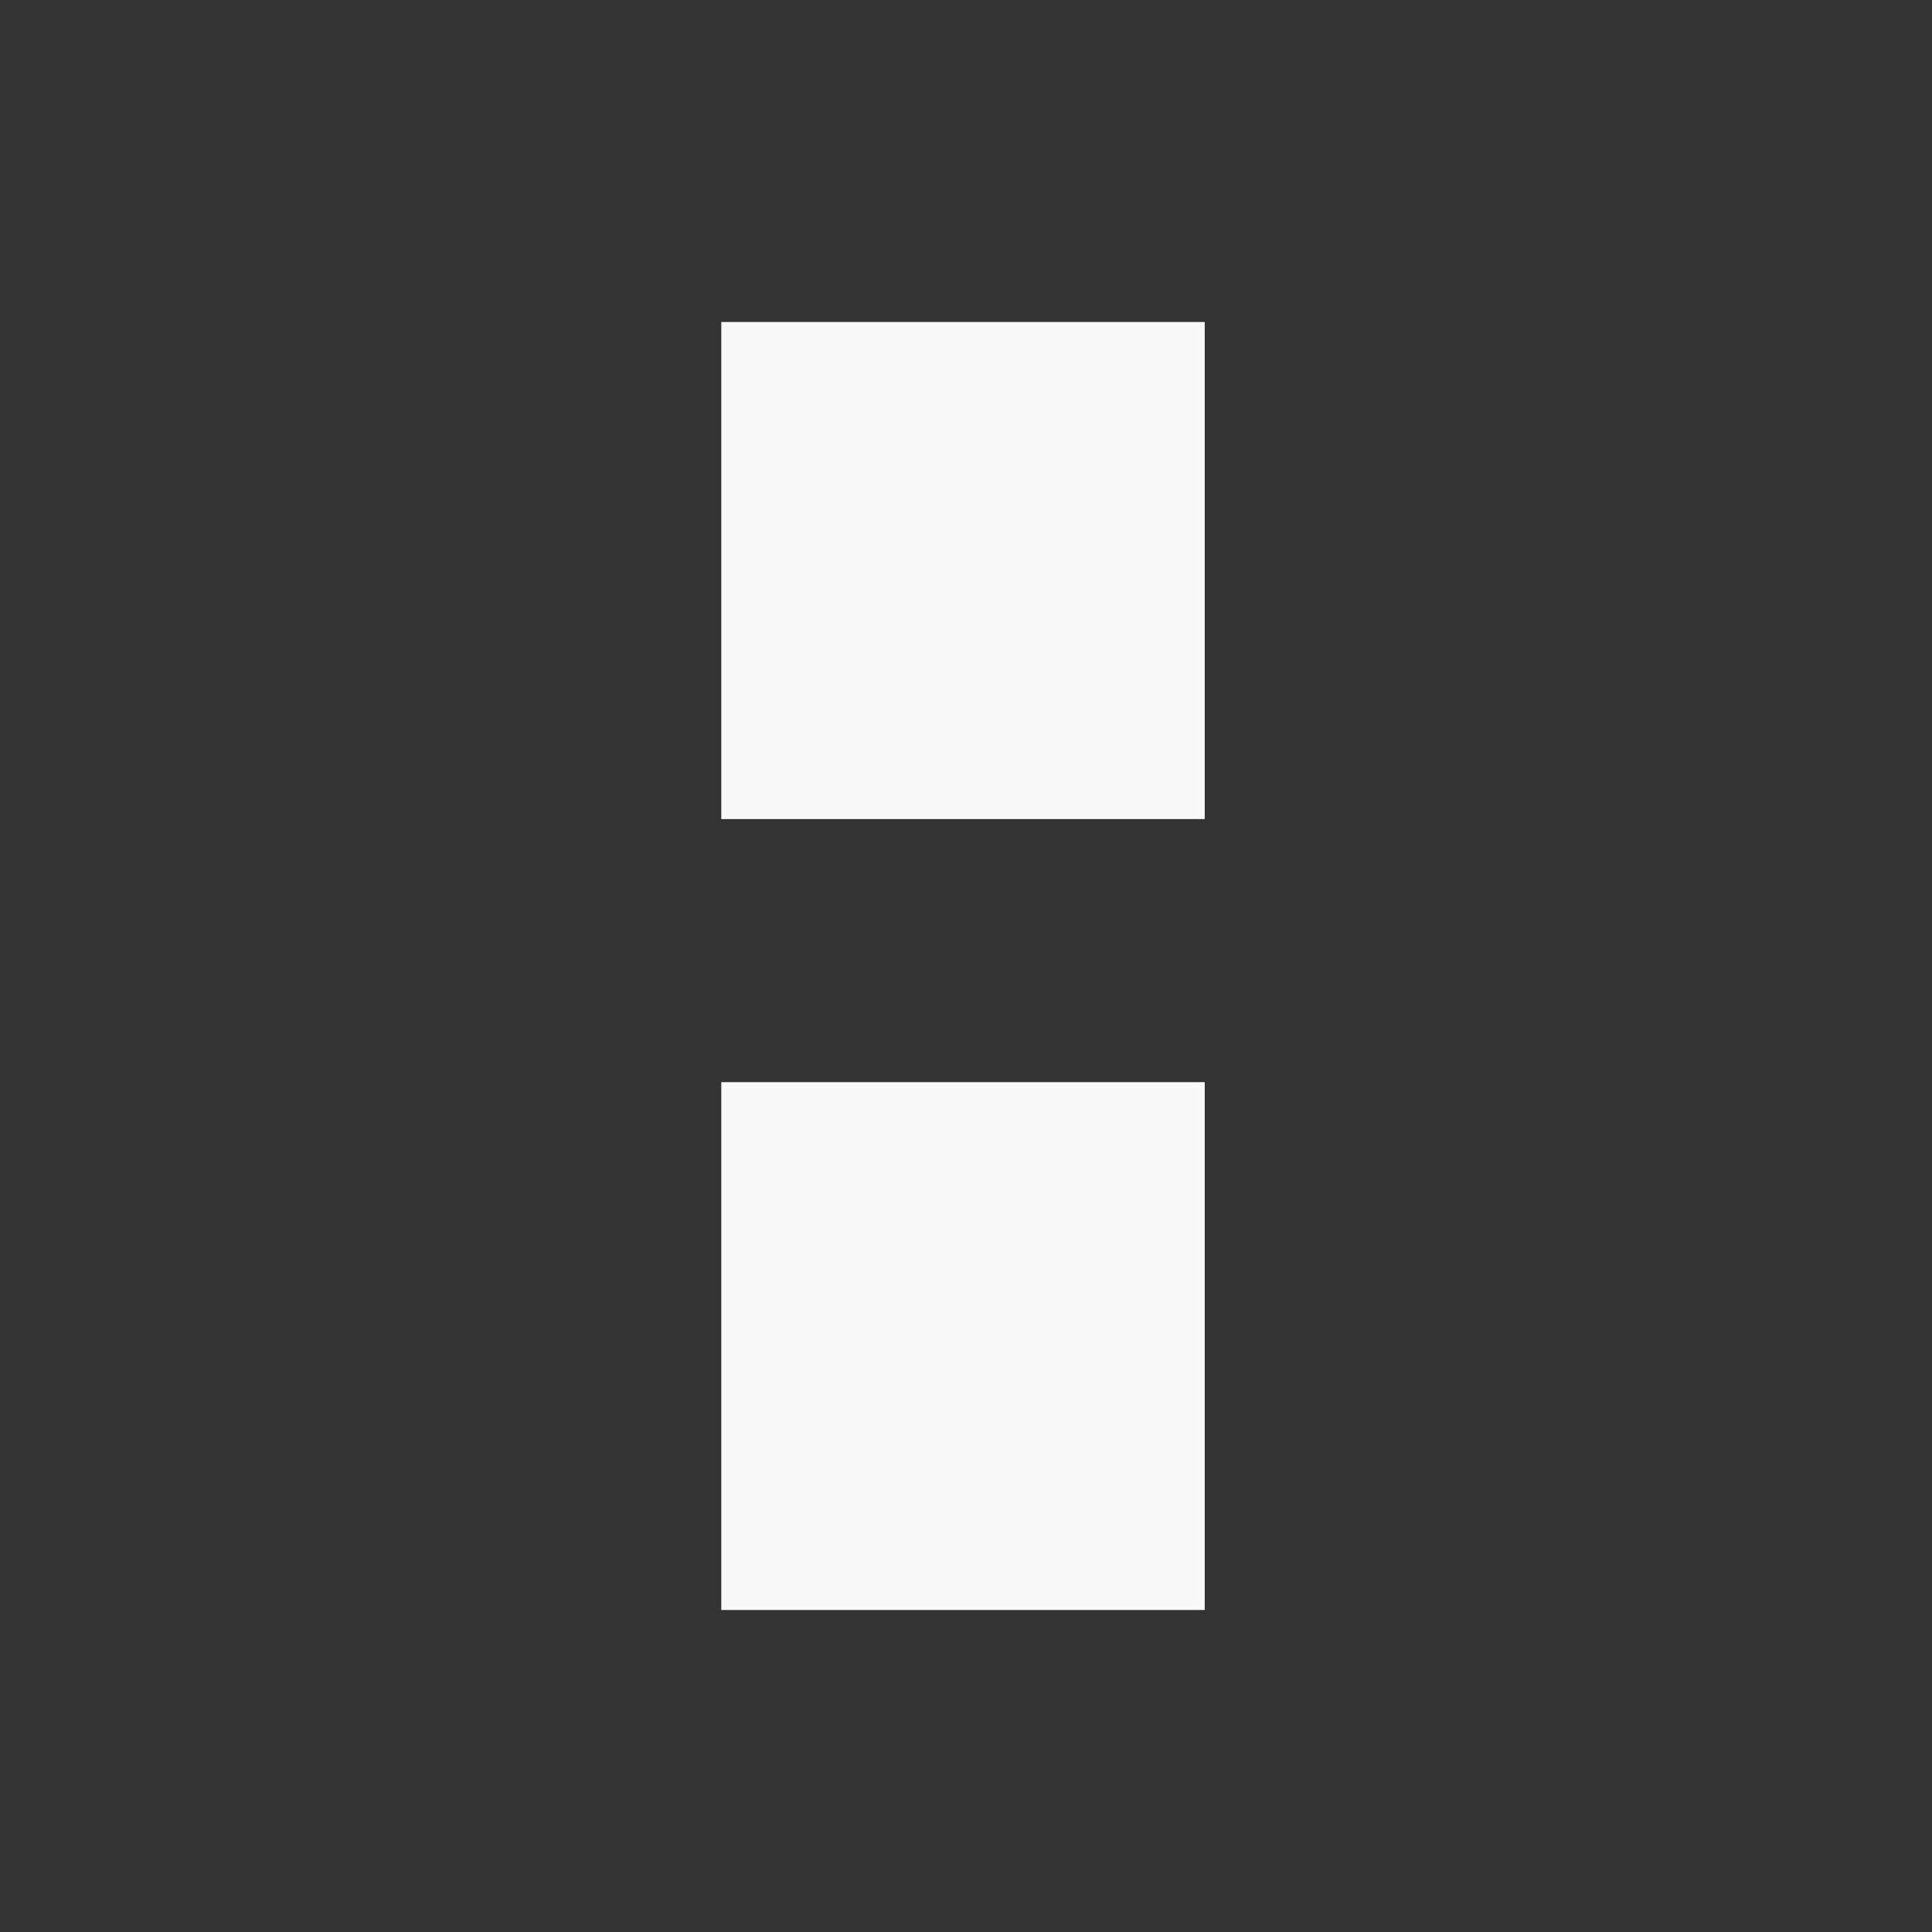
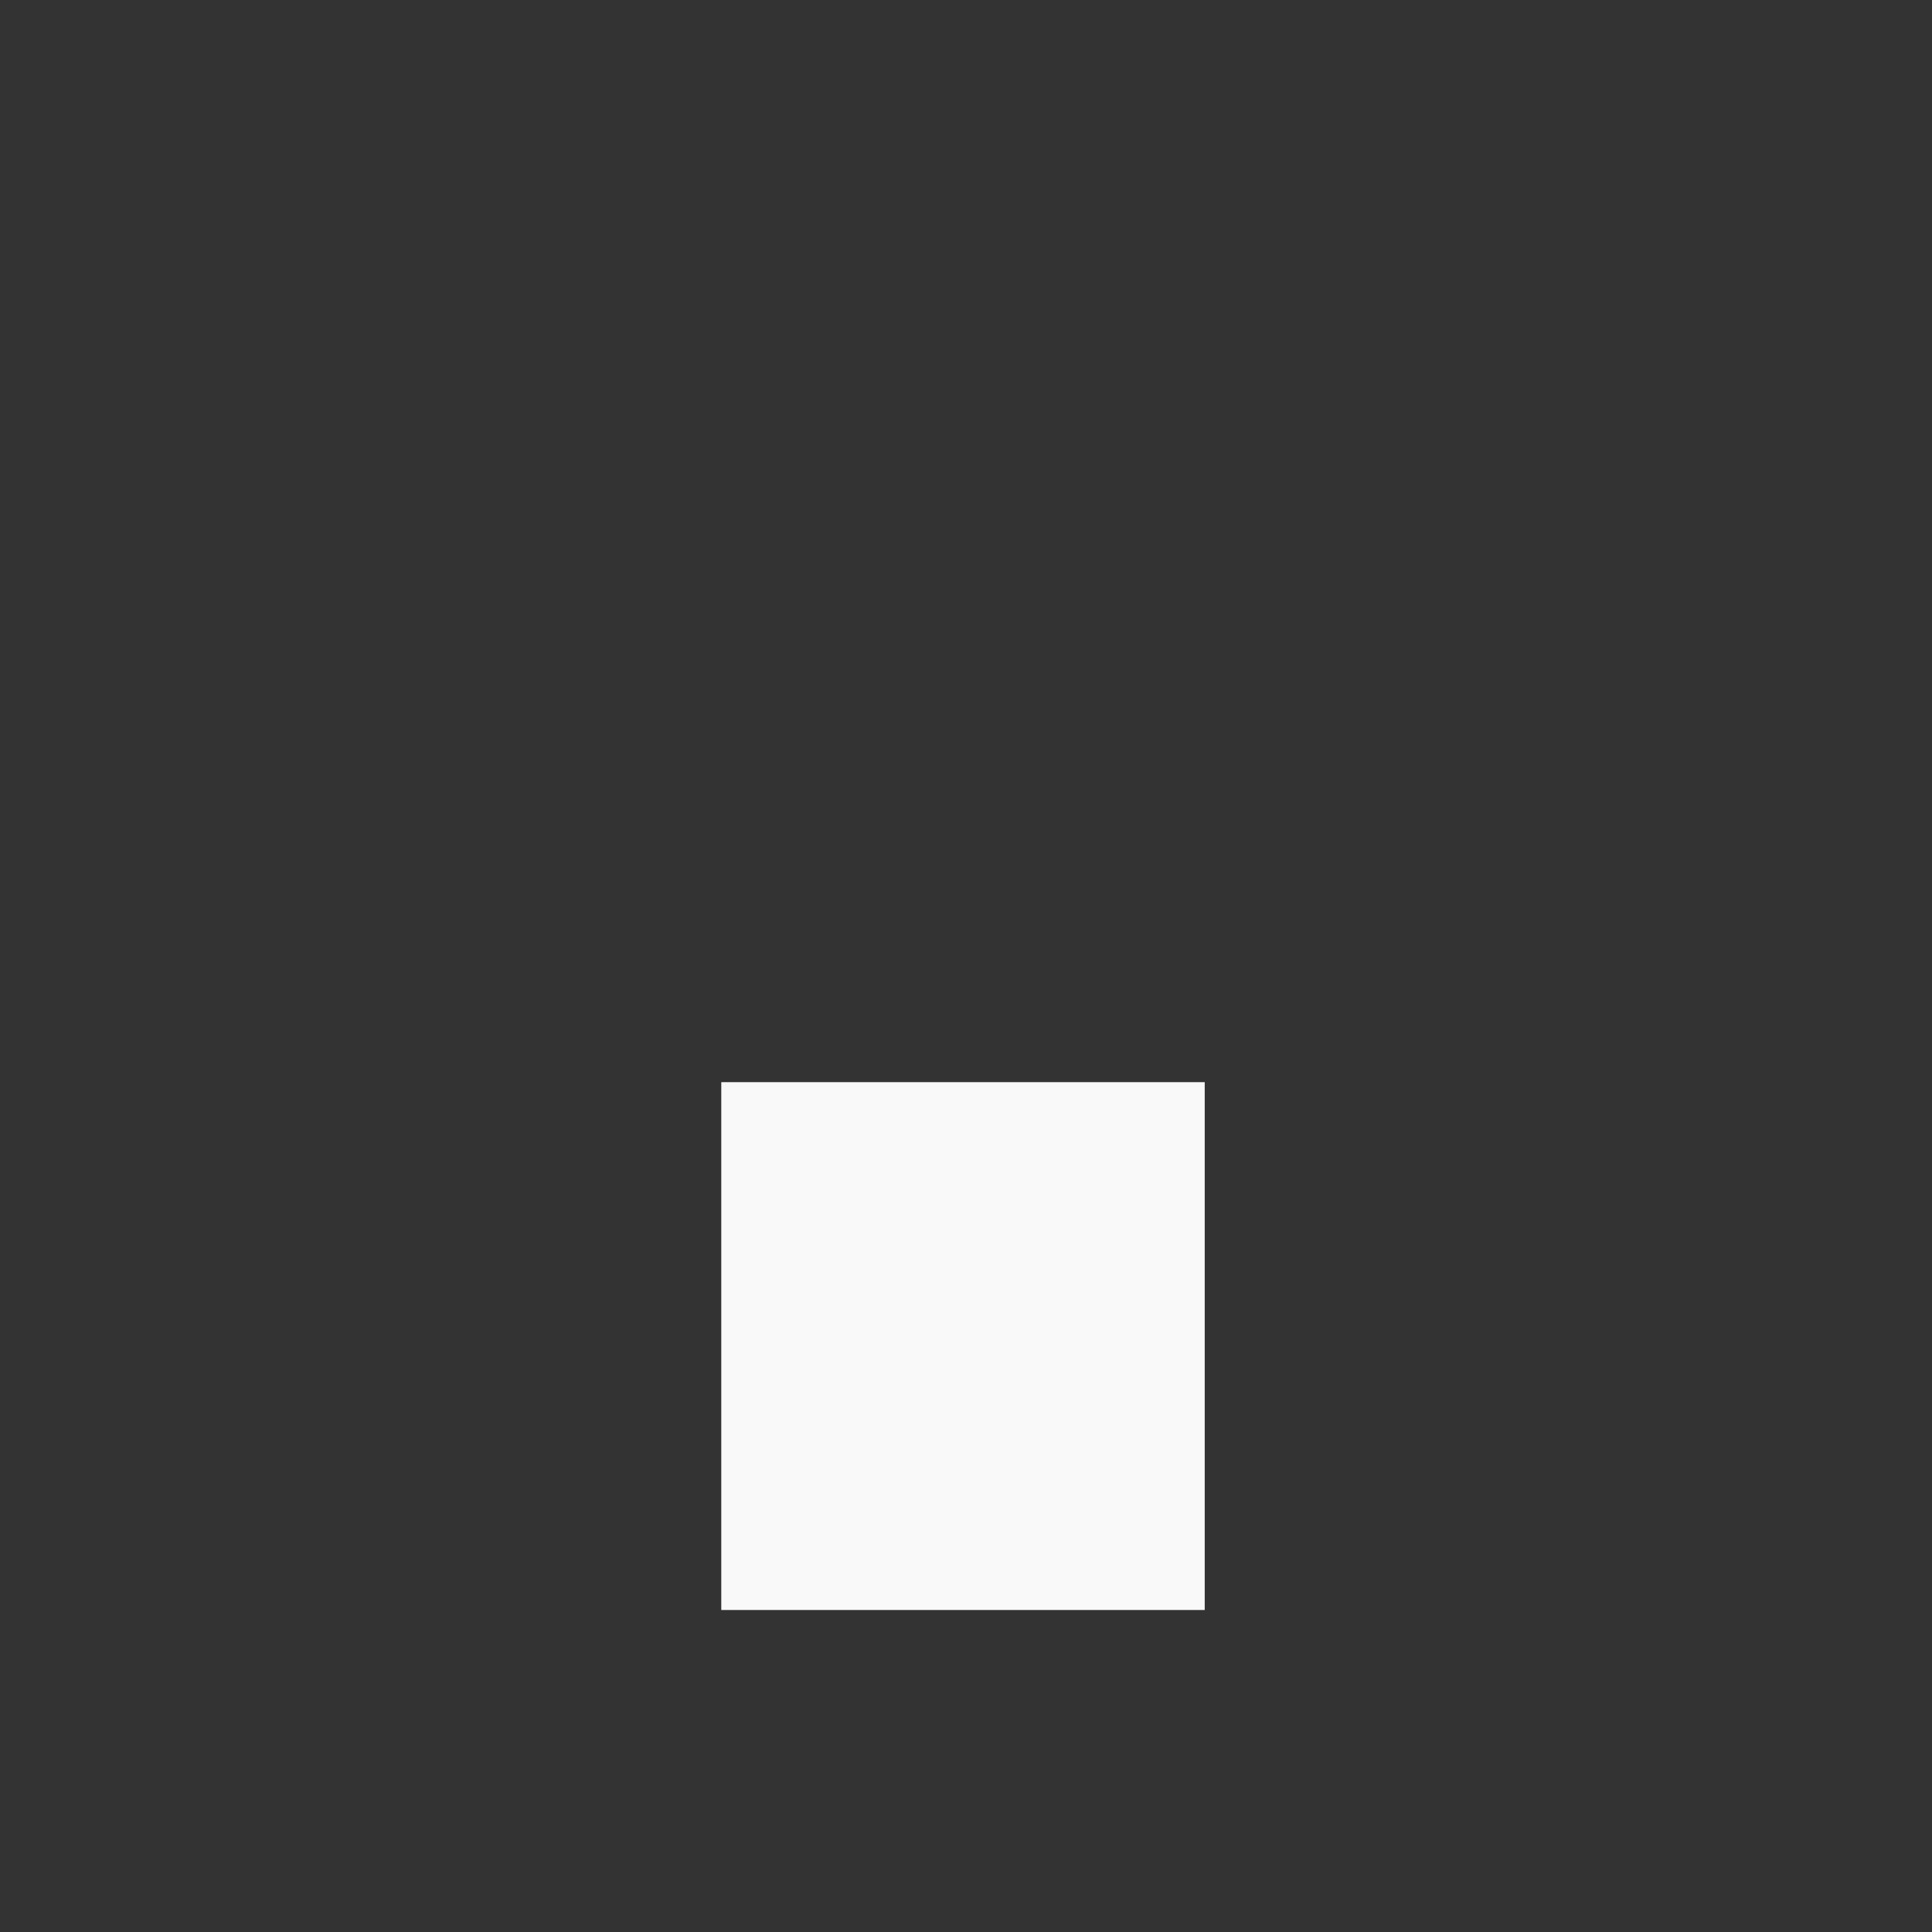
<svg xmlns="http://www.w3.org/2000/svg" width="150" height="150" viewBox="0 0 150 150" fill="none">
  <rect x="0" y="0" width="150" height="150" fill="#333333" stroke="none" />
  <path d="M56 125H93.534V84.019H56V125Z" fill="#F9F9F9" />
-   <path d="M56 63.593H93.534V25H56V63.593Z" fill="#F9F9F9" />
</svg>